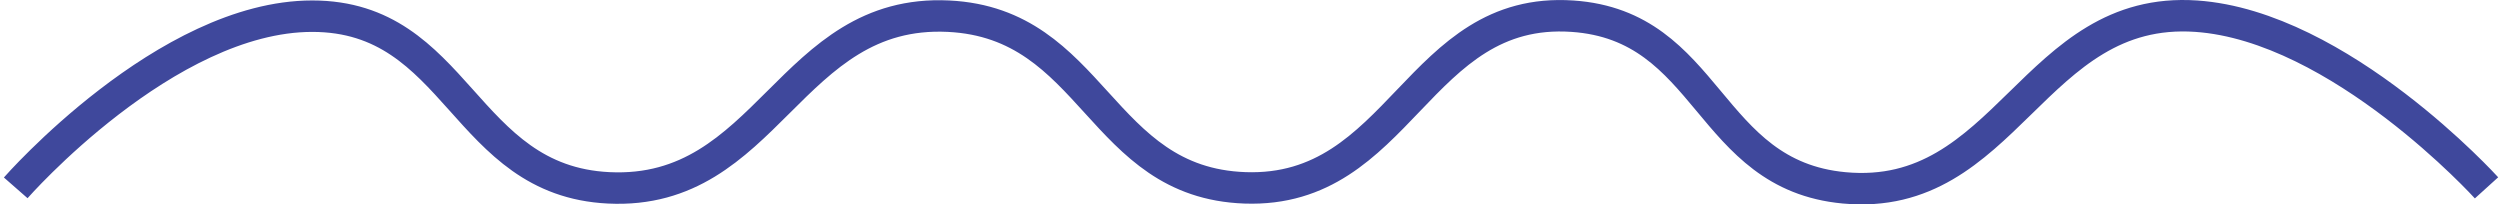
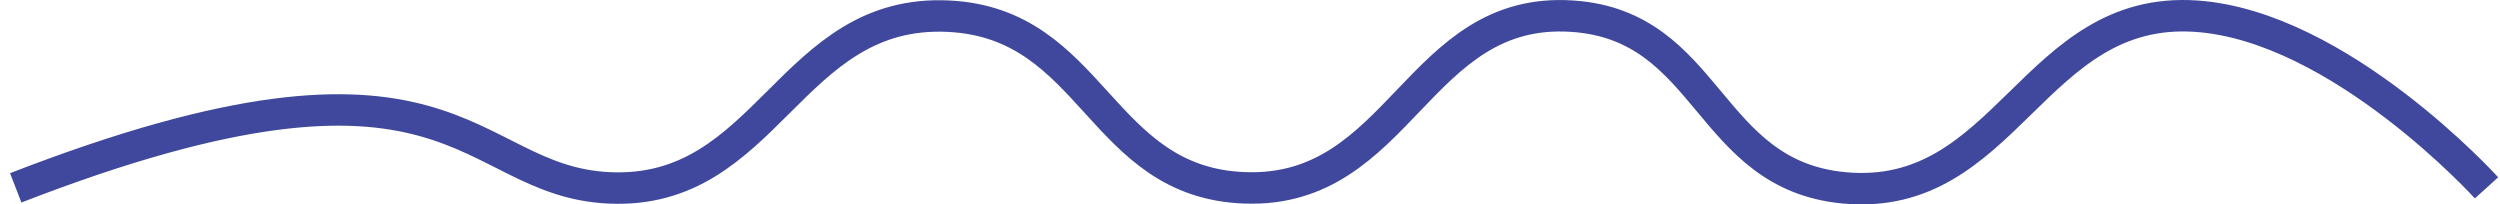
<svg xmlns="http://www.w3.org/2000/svg" width="159" height="13" viewBox="0 0 159 13" fill="none">
-   <path d="M1 11.947C1 11.947 10.559 1.029 19.857 1.029C29.155 1.029 29.436 11.497 38.714 11.947C48.863 12.44 50.173 0.537 60.321 1.029C69.6 1.479 69.891 11.617 79.179 11.947C89.084 12.299 90.123 0.362 100 1.029C108.785 1.623 108.533 11.132 117.286 11.947C127.632 12.912 129.296 0.316 139.679 1.029C148.818 1.657 158.143 11.947 158.143 11.947" stroke="#3F489C" stroke-width="2" />
+   <path d="M1 11.947C29.155 1.029 29.436 11.497 38.714 11.947C48.863 12.44 50.173 0.537 60.321 1.029C69.6 1.479 69.891 11.617 79.179 11.947C89.084 12.299 90.123 0.362 100 1.029C108.785 1.623 108.533 11.132 117.286 11.947C127.632 12.912 129.296 0.316 139.679 1.029C148.818 1.657 158.143 11.947 158.143 11.947" stroke="#3F489C" stroke-width="2" />
</svg>